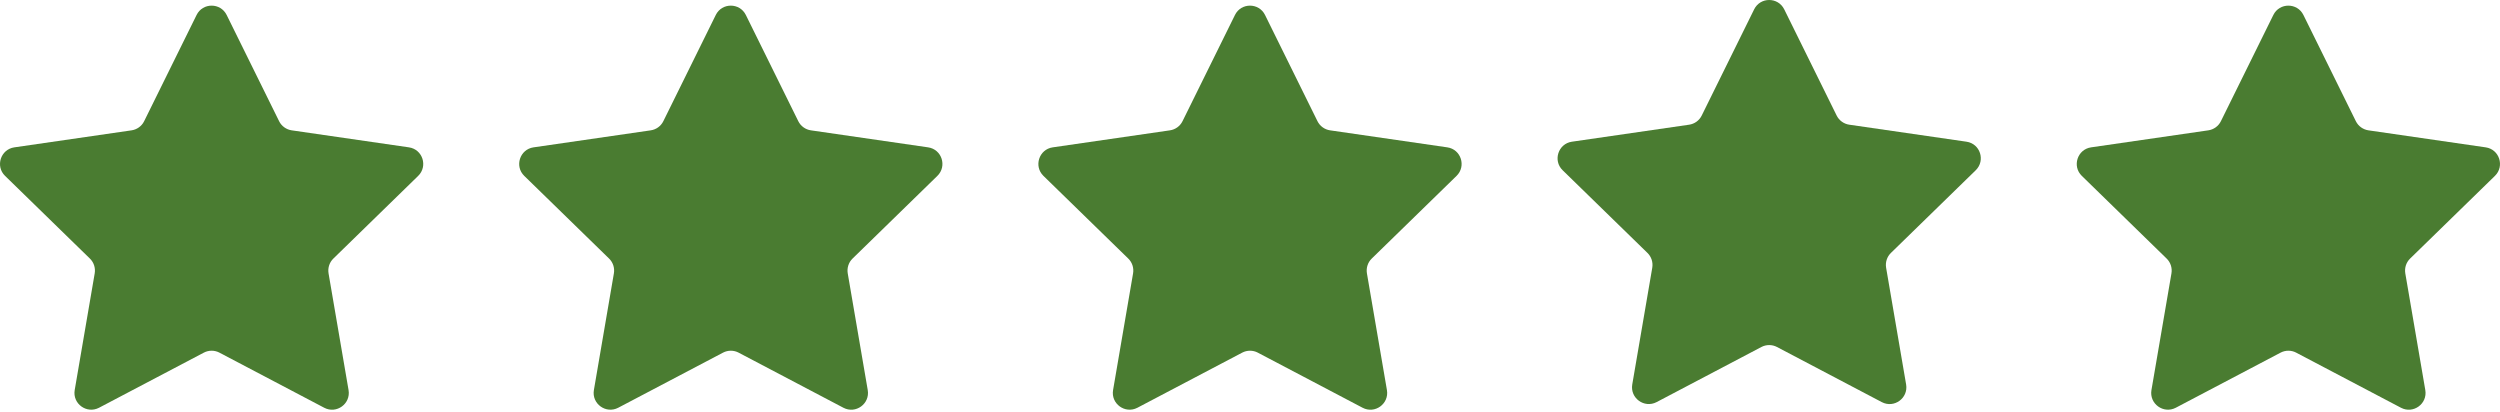
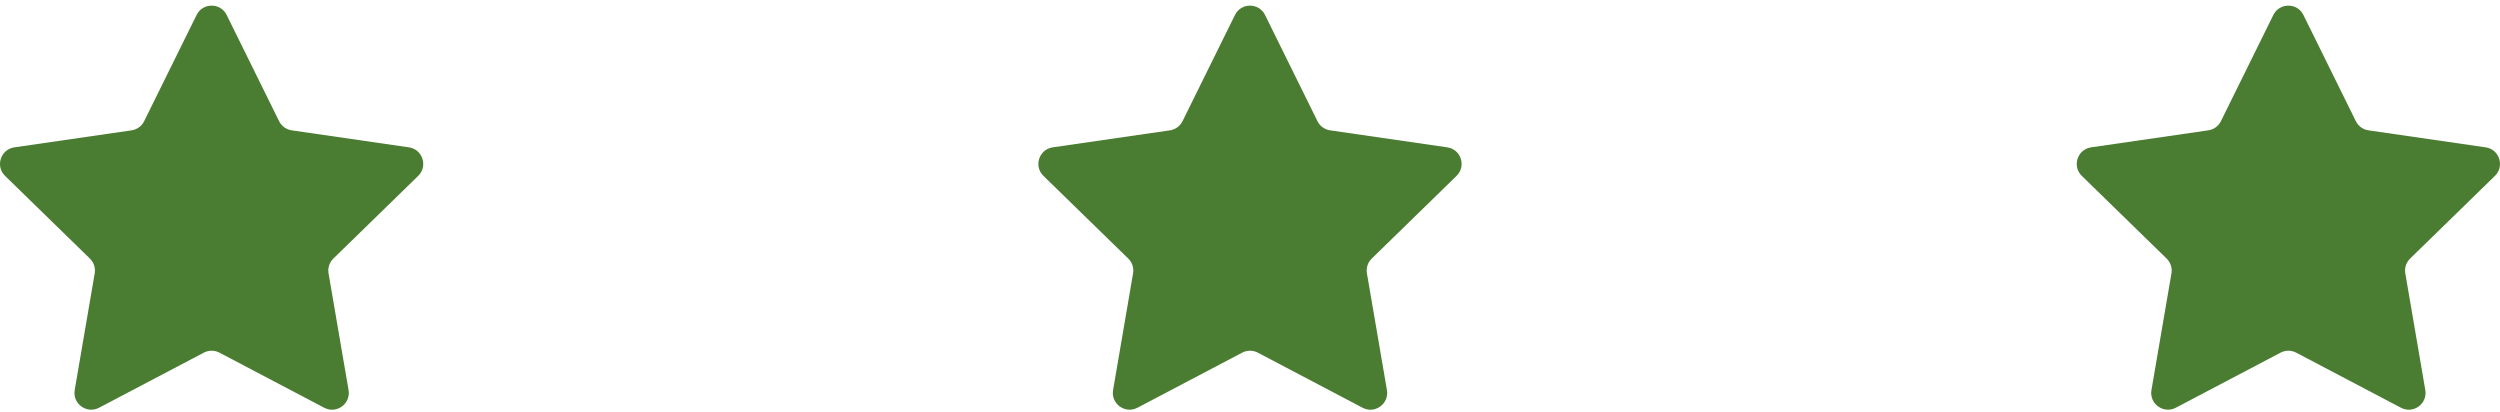
<svg xmlns="http://www.w3.org/2000/svg" width="443" height="73" viewBox="0 0 443 73" fill="none">
  <path d="M38.881 62.488L57.455 72.255C59.629 73.399 62.178 71.554 61.764 69.123L58.219 48.442C58.059 47.48 58.371 46.496 59.072 45.817L74.101 31.167C75.861 29.449 74.89 26.457 72.459 26.11L51.694 23.097C50.731 22.958 49.887 22.35 49.457 21.476L40.163 2.652C39.07 0.449 35.926 0.449 34.837 2.652L25.543 21.476C25.113 22.35 24.277 22.958 23.306 23.097L2.541 26.11C0.11 26.465 -0.861 29.462 0.899 31.167L15.928 45.817C16.629 46.496 16.945 47.48 16.781 48.442L13.236 69.123C12.826 71.542 15.363 73.39 17.545 72.255L36.119 62.488C36.984 62.033 38.023 62.033 38.884 62.488H38.881Z" fill="#4A7C31" />
-   <path d="M130.881 62.488L149.455 72.255C151.629 73.399 154.178 71.554 153.764 69.123L150.219 48.442C150.059 47.48 150.371 46.496 151.072 45.817L166.101 31.167C167.861 29.449 166.89 26.457 164.459 26.11L143.694 23.097C142.732 22.958 141.887 22.35 141.457 21.476L132.163 2.652C131.07 0.449 127.926 0.449 126.837 2.652L117.543 21.476C117.113 22.35 116.277 22.958 115.306 23.097L94.541 26.11C92.11 26.465 91.139 29.462 92.899 31.167L107.928 45.817C108.629 46.496 108.945 47.48 108.781 48.442L105.236 69.123C104.826 71.542 107.363 73.39 109.545 72.255L128.119 62.488C128.984 62.033 130.023 62.033 130.884 62.488H130.881Z" fill="#4A7C31" />
  <path d="M222.881 62.488L241.455 72.255C243.629 73.399 246.178 71.554 245.764 69.123L242.219 48.442C242.059 47.48 242.371 46.496 243.072 45.817L258.101 31.167C259.861 29.449 258.89 26.457 256.459 26.11L235.694 23.097C234.732 22.958 233.887 22.35 233.457 21.476L224.163 2.652C223.07 0.449 219.926 0.449 218.837 2.652L209.543 21.476C209.113 22.35 208.277 22.958 207.306 23.097L186.541 26.11C184.11 26.465 183.139 29.462 184.899 31.167L199.928 45.817C200.629 46.496 200.945 47.48 200.781 48.442L197.236 69.123C196.826 71.542 199.363 73.39 201.545 72.255L220.119 62.488C220.984 62.033 222.023 62.033 222.884 62.488H222.881Z" fill="#4A7C31" />
-   <path d="M314.881 61.488L333.455 71.255C335.629 72.399 338.178 70.554 337.764 68.123L334.219 47.442C334.059 46.48 334.371 45.496 335.072 44.817L350.101 30.167C351.861 28.449 350.89 25.457 348.459 25.11L327.694 22.097C326.732 21.958 325.887 21.35 325.457 20.476L316.163 1.652C315.07 -0.551 311.926 -0.551 310.837 1.652L301.543 20.476C301.113 21.35 300.277 21.958 299.306 22.097L278.541 25.11C276.11 25.465 275.139 28.462 276.899 30.167L291.928 44.817C292.629 45.496 292.945 46.48 292.781 47.442L289.236 68.123C288.826 70.542 291.363 72.39 293.545 71.255L312.119 61.488C312.984 61.033 314.023 61.033 314.884 61.488H314.881Z" fill="#4A7C31" />
  <path d="M406.881 62.488L425.455 72.255C427.629 73.399 430.178 71.554 429.764 69.123L426.219 48.442C426.059 47.48 426.371 46.496 427.072 45.817L442.101 31.167C443.861 29.449 442.89 26.457 440.459 26.11L419.694 23.097C418.732 22.958 417.887 22.35 417.457 21.476L408.163 2.652C407.07 0.449 403.926 0.449 402.837 2.652L393.543 21.476C393.113 22.35 392.277 22.958 391.306 23.097L370.541 26.11C368.11 26.465 367.139 29.462 368.899 31.167L383.928 45.817C384.629 46.496 384.945 47.48 384.781 48.442L381.236 69.123C380.826 71.542 383.363 73.39 385.545 72.255L404.119 62.488C404.984 62.033 406.023 62.033 406.884 62.488H406.881Z" fill="#4A7C31" />
</svg>